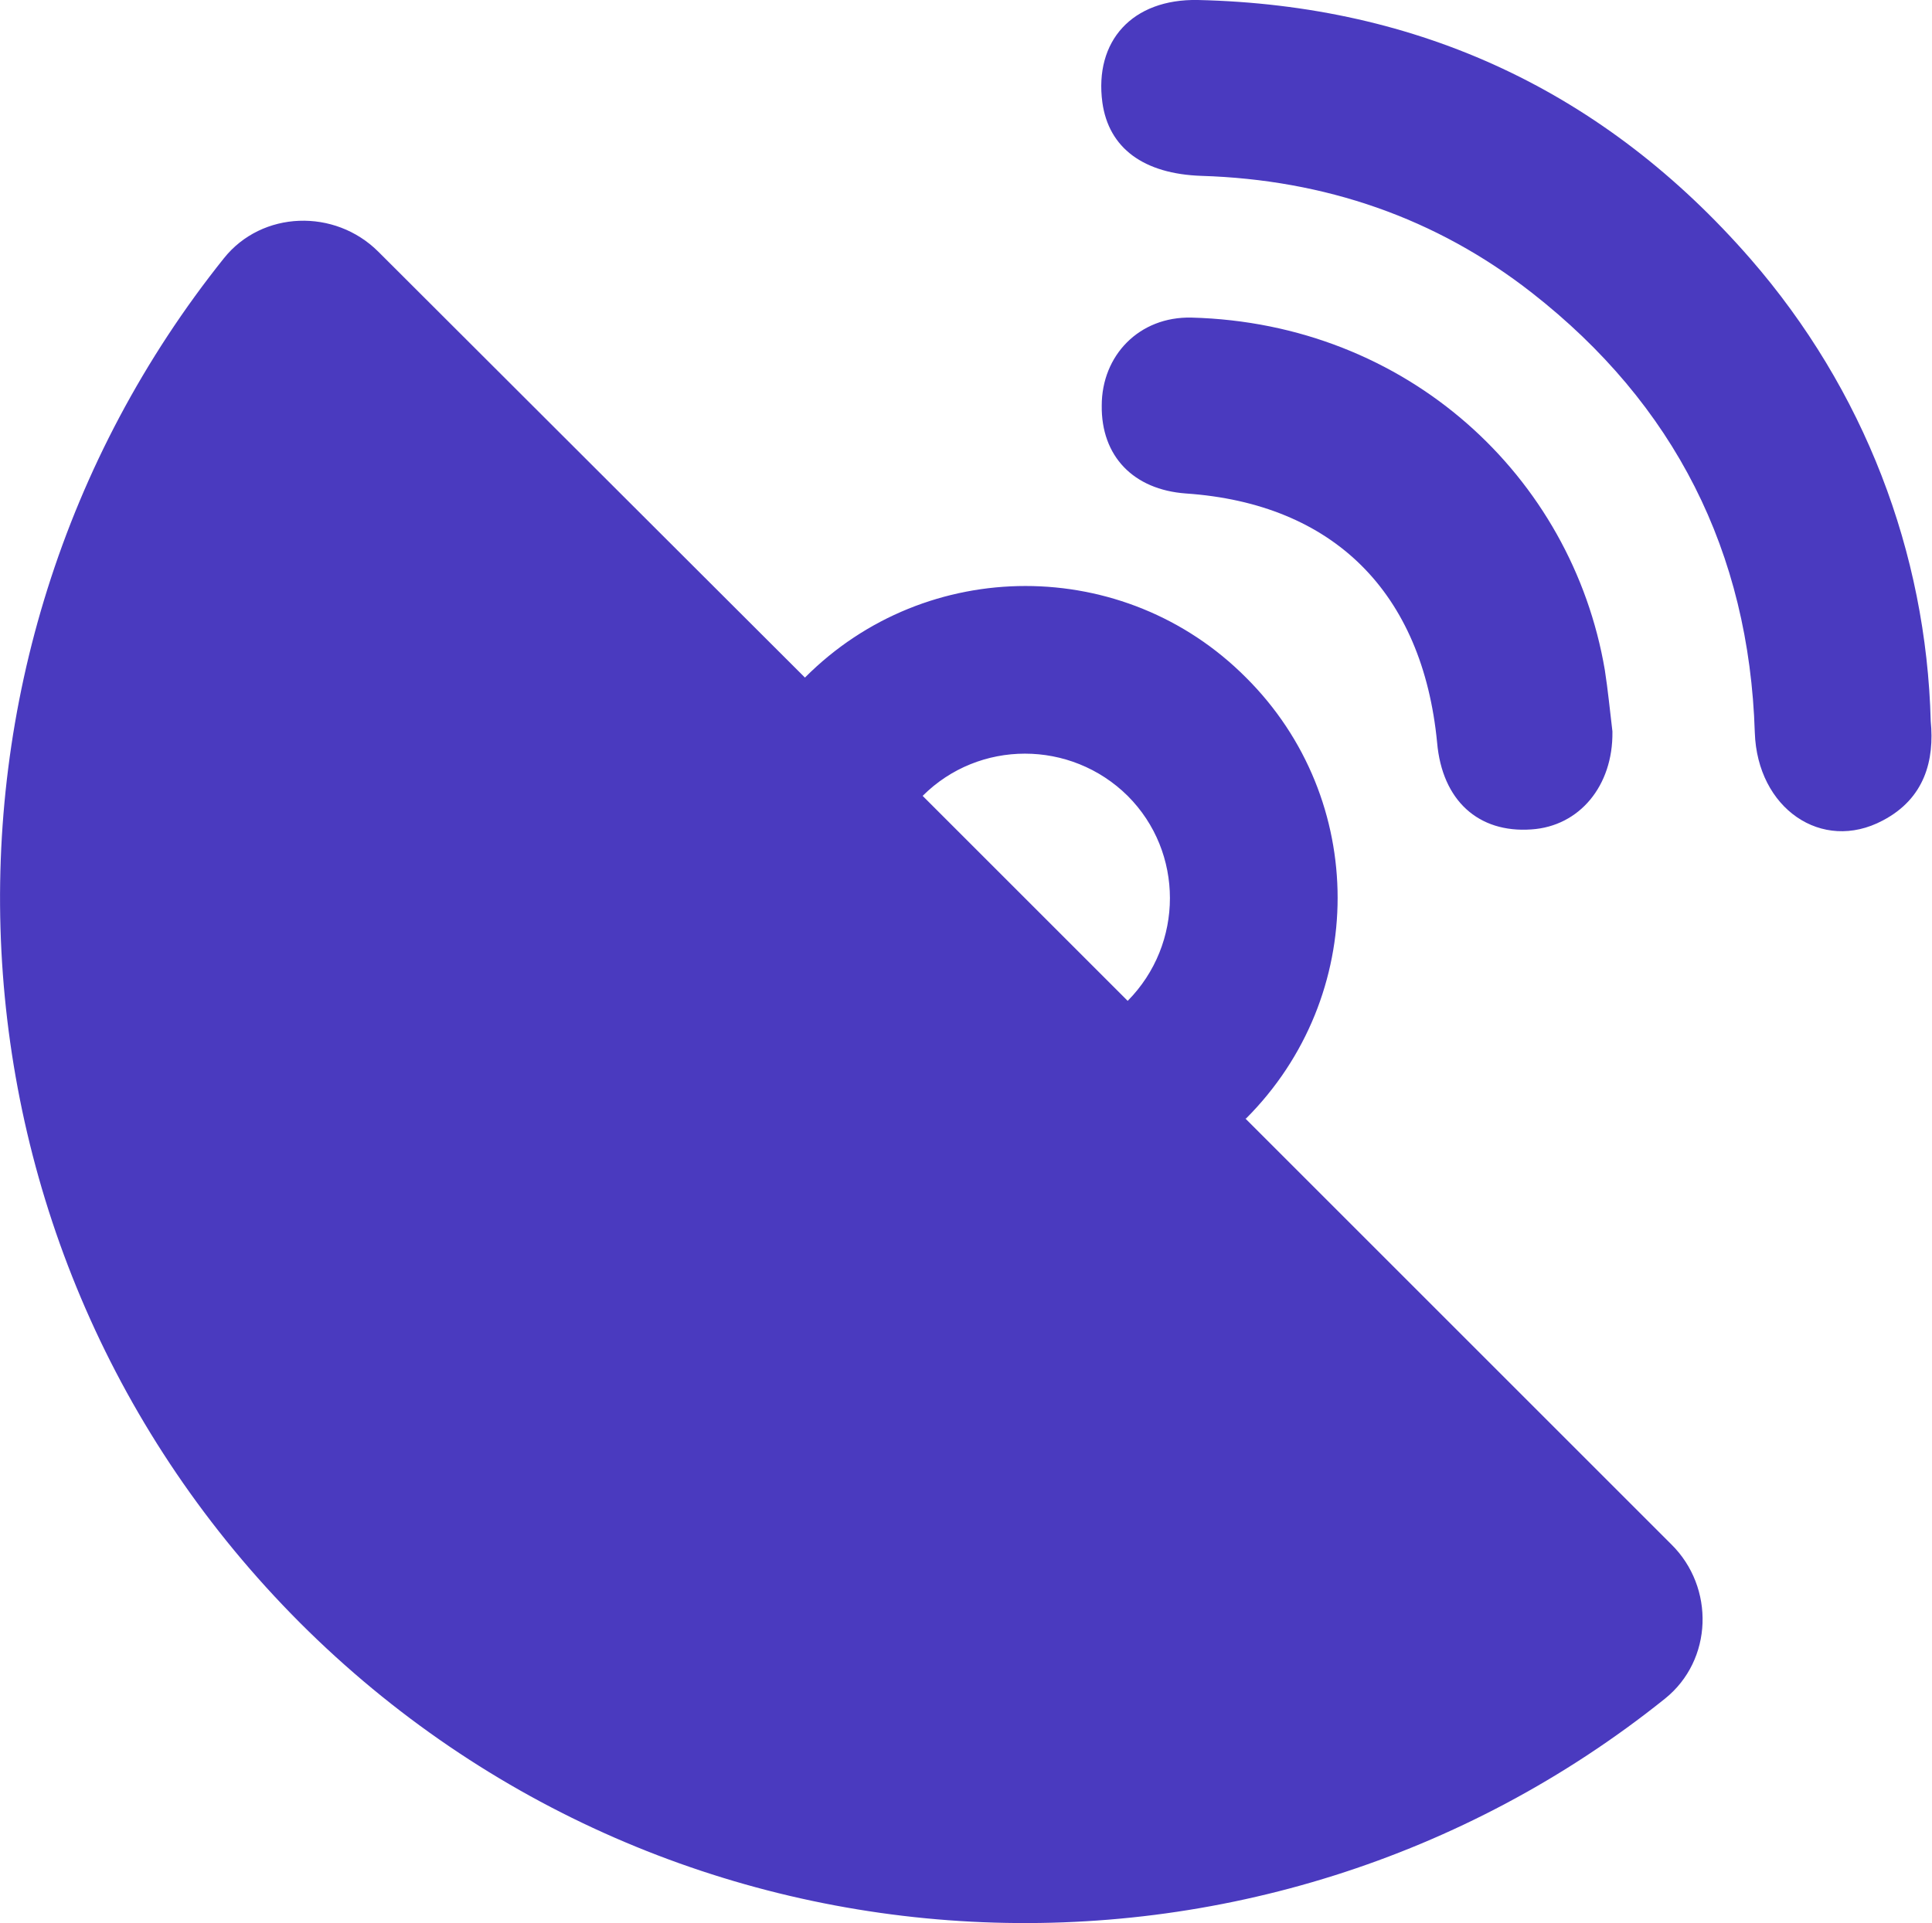
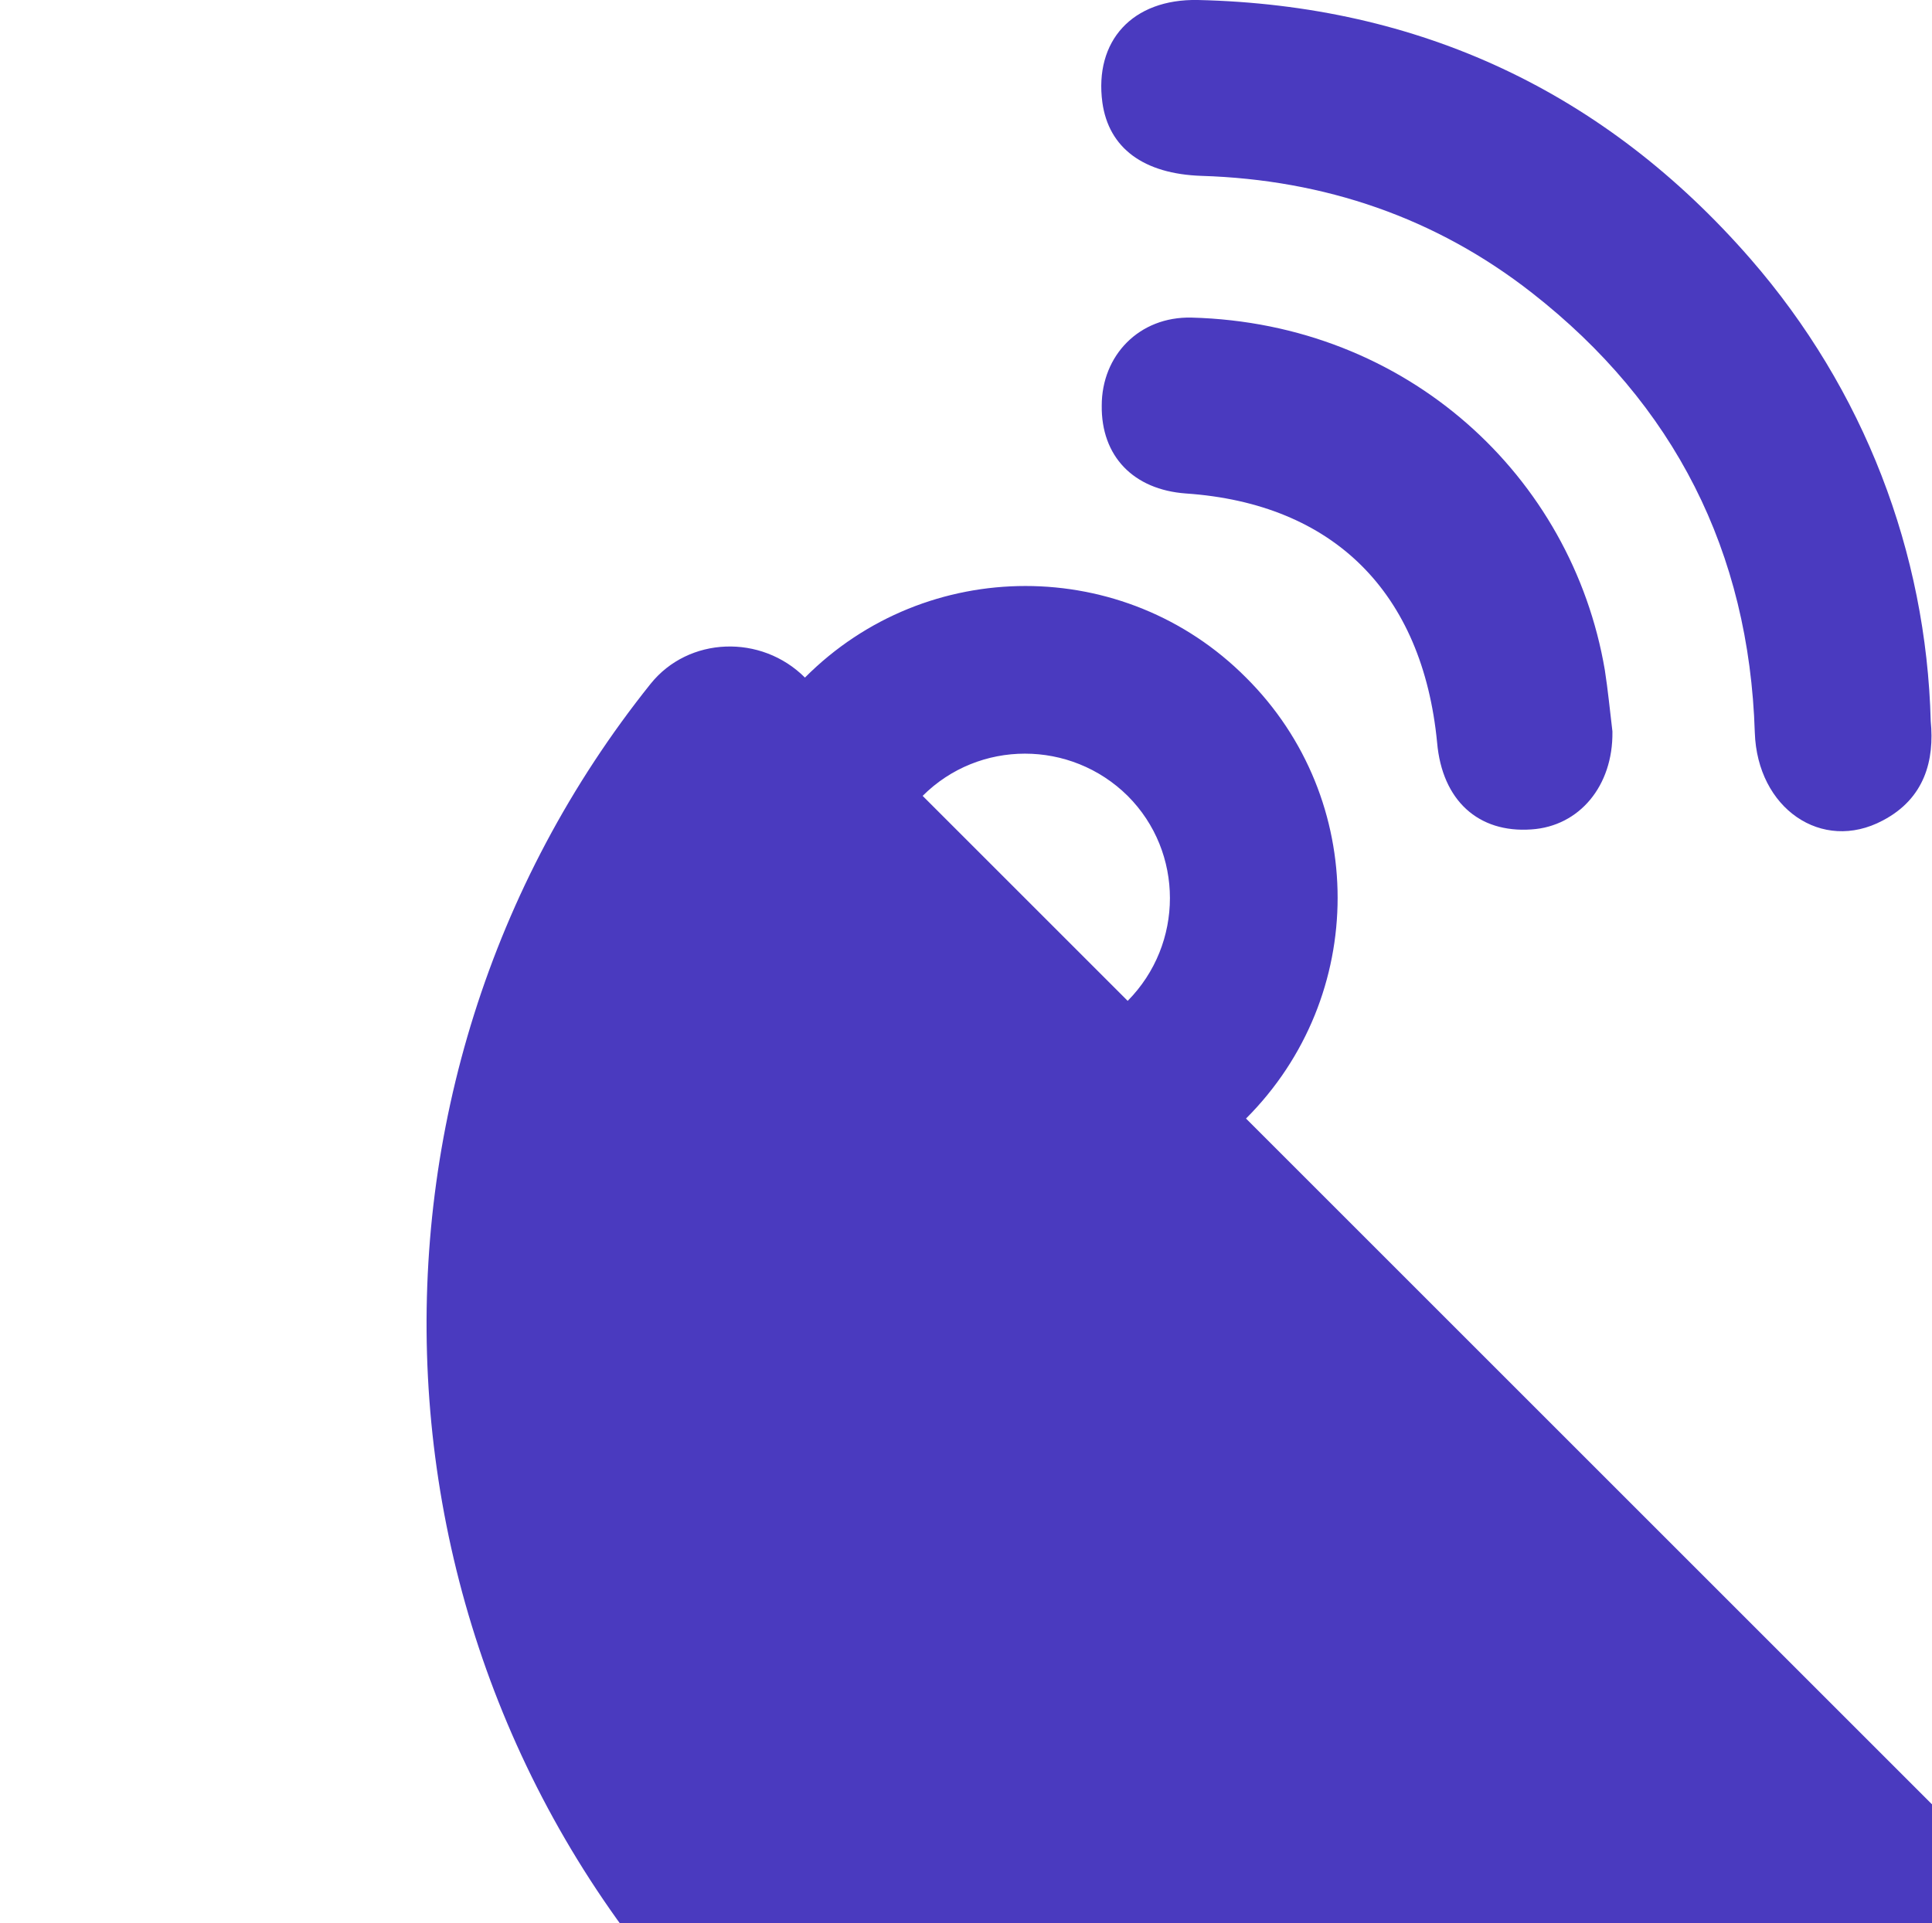
<svg xmlns="http://www.w3.org/2000/svg" id="Capa_2" viewBox="0 0 30.53 30.4">
  <defs>
    <style>.cls-1{fill:#4a3abf;stroke-width:0px;}</style>
  </defs>
  <g id="Desplegable_dark">
-     <path class="cls-1" d="m19.69,17.68c1.93-1.93,1.93-5.05,0-6.97-1.92-1.93-5.05-1.93-6.97,0L5.98,3.98c-.69-.69-1.84-.65-2.44.1-5.09,6.36-4.69,15.67,1.2,21.57,5.9,5.9,15.21,6.3,21.57,1.2.76-.61.79-1.76.1-2.44l-6.73-6.73Zm-1.87-5.1c.89.89.89,2.34,0,3.24l-3.24-3.24c.89-.89,2.34-.89,3.24,0Zm12.69-1.18c.06.61-.09,1.22-.76,1.57-.96.51-1.98-.19-2.02-1.39-.09-2.86-1.27-5.19-3.52-6.95-1.52-1.19-3.28-1.79-5.22-1.85-.92-.03-1.47-.44-1.57-1.16-.13-.97.47-1.64,1.51-1.62,3.5.08,6.43,1.45,8.73,4.09,1.8,2.07,2.78,4.64,2.85,7.31Zm-5.03.17c.01.85-.52,1.49-1.28,1.54-.84.06-1.41-.46-1.49-1.37-.23-2.38-1.64-3.78-3.97-3.94-.83-.06-1.34-.59-1.33-1.39,0-.79.59-1.41,1.42-1.39,3.41.09,6.01,2.51,6.53,5.57.05.32.08.64.12.97Z" />
+     <path class="cls-1" d="m19.69,17.68c1.93-1.93,1.93-5.05,0-6.97-1.92-1.93-5.05-1.93-6.97,0c-.69-.69-1.84-.65-2.44.1-5.09,6.36-4.69,15.67,1.2,21.57,5.9,5.9,15.21,6.3,21.57,1.2.76-.61.79-1.76.1-2.44l-6.73-6.73Zm-1.87-5.1c.89.89.89,2.34,0,3.24l-3.24-3.24c.89-.89,2.34-.89,3.24,0Zm12.69-1.18c.06.61-.09,1.22-.76,1.57-.96.51-1.98-.19-2.02-1.39-.09-2.86-1.27-5.19-3.52-6.95-1.52-1.19-3.28-1.79-5.22-1.85-.92-.03-1.47-.44-1.57-1.16-.13-.97.47-1.64,1.51-1.62,3.5.08,6.43,1.45,8.73,4.09,1.8,2.07,2.78,4.64,2.85,7.31Zm-5.03.17c.01.85-.52,1.49-1.28,1.54-.84.06-1.41-.46-1.49-1.37-.23-2.38-1.64-3.78-3.97-3.94-.83-.06-1.34-.59-1.33-1.39,0-.79.59-1.41,1.42-1.39,3.41.09,6.01,2.51,6.53,5.57.05.32.08.64.12.97Z" />
  </g>
</svg>